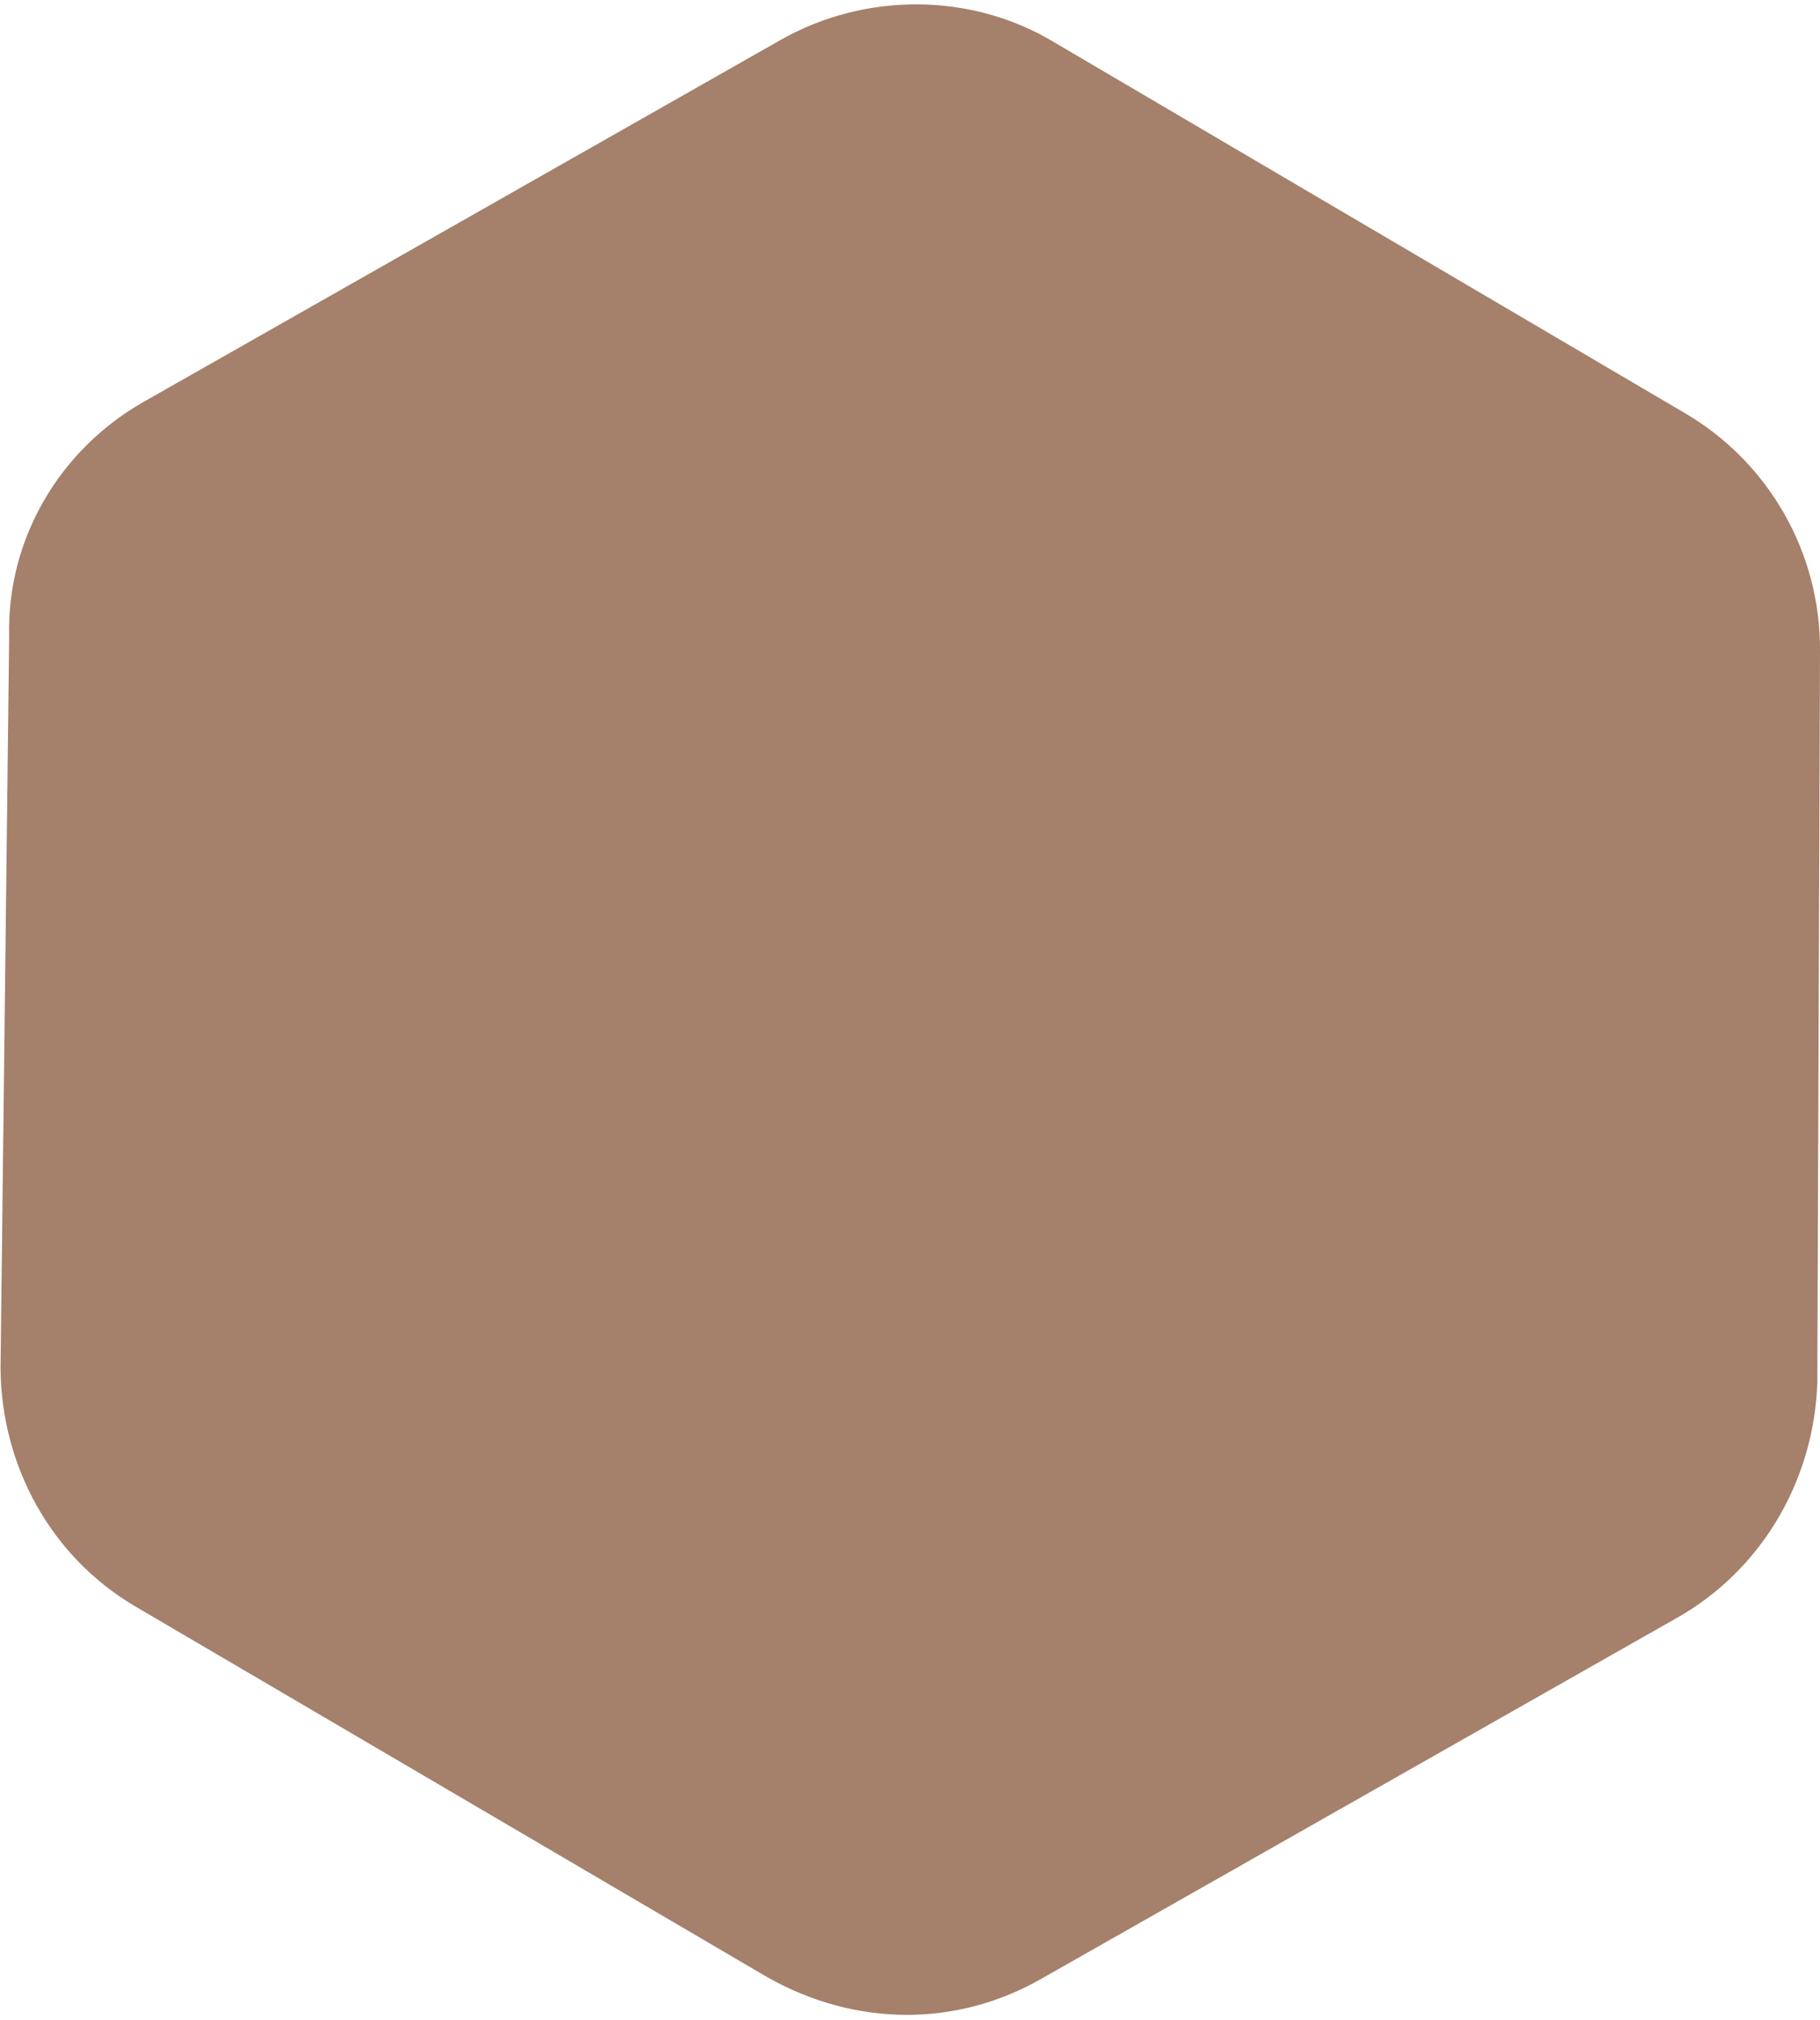
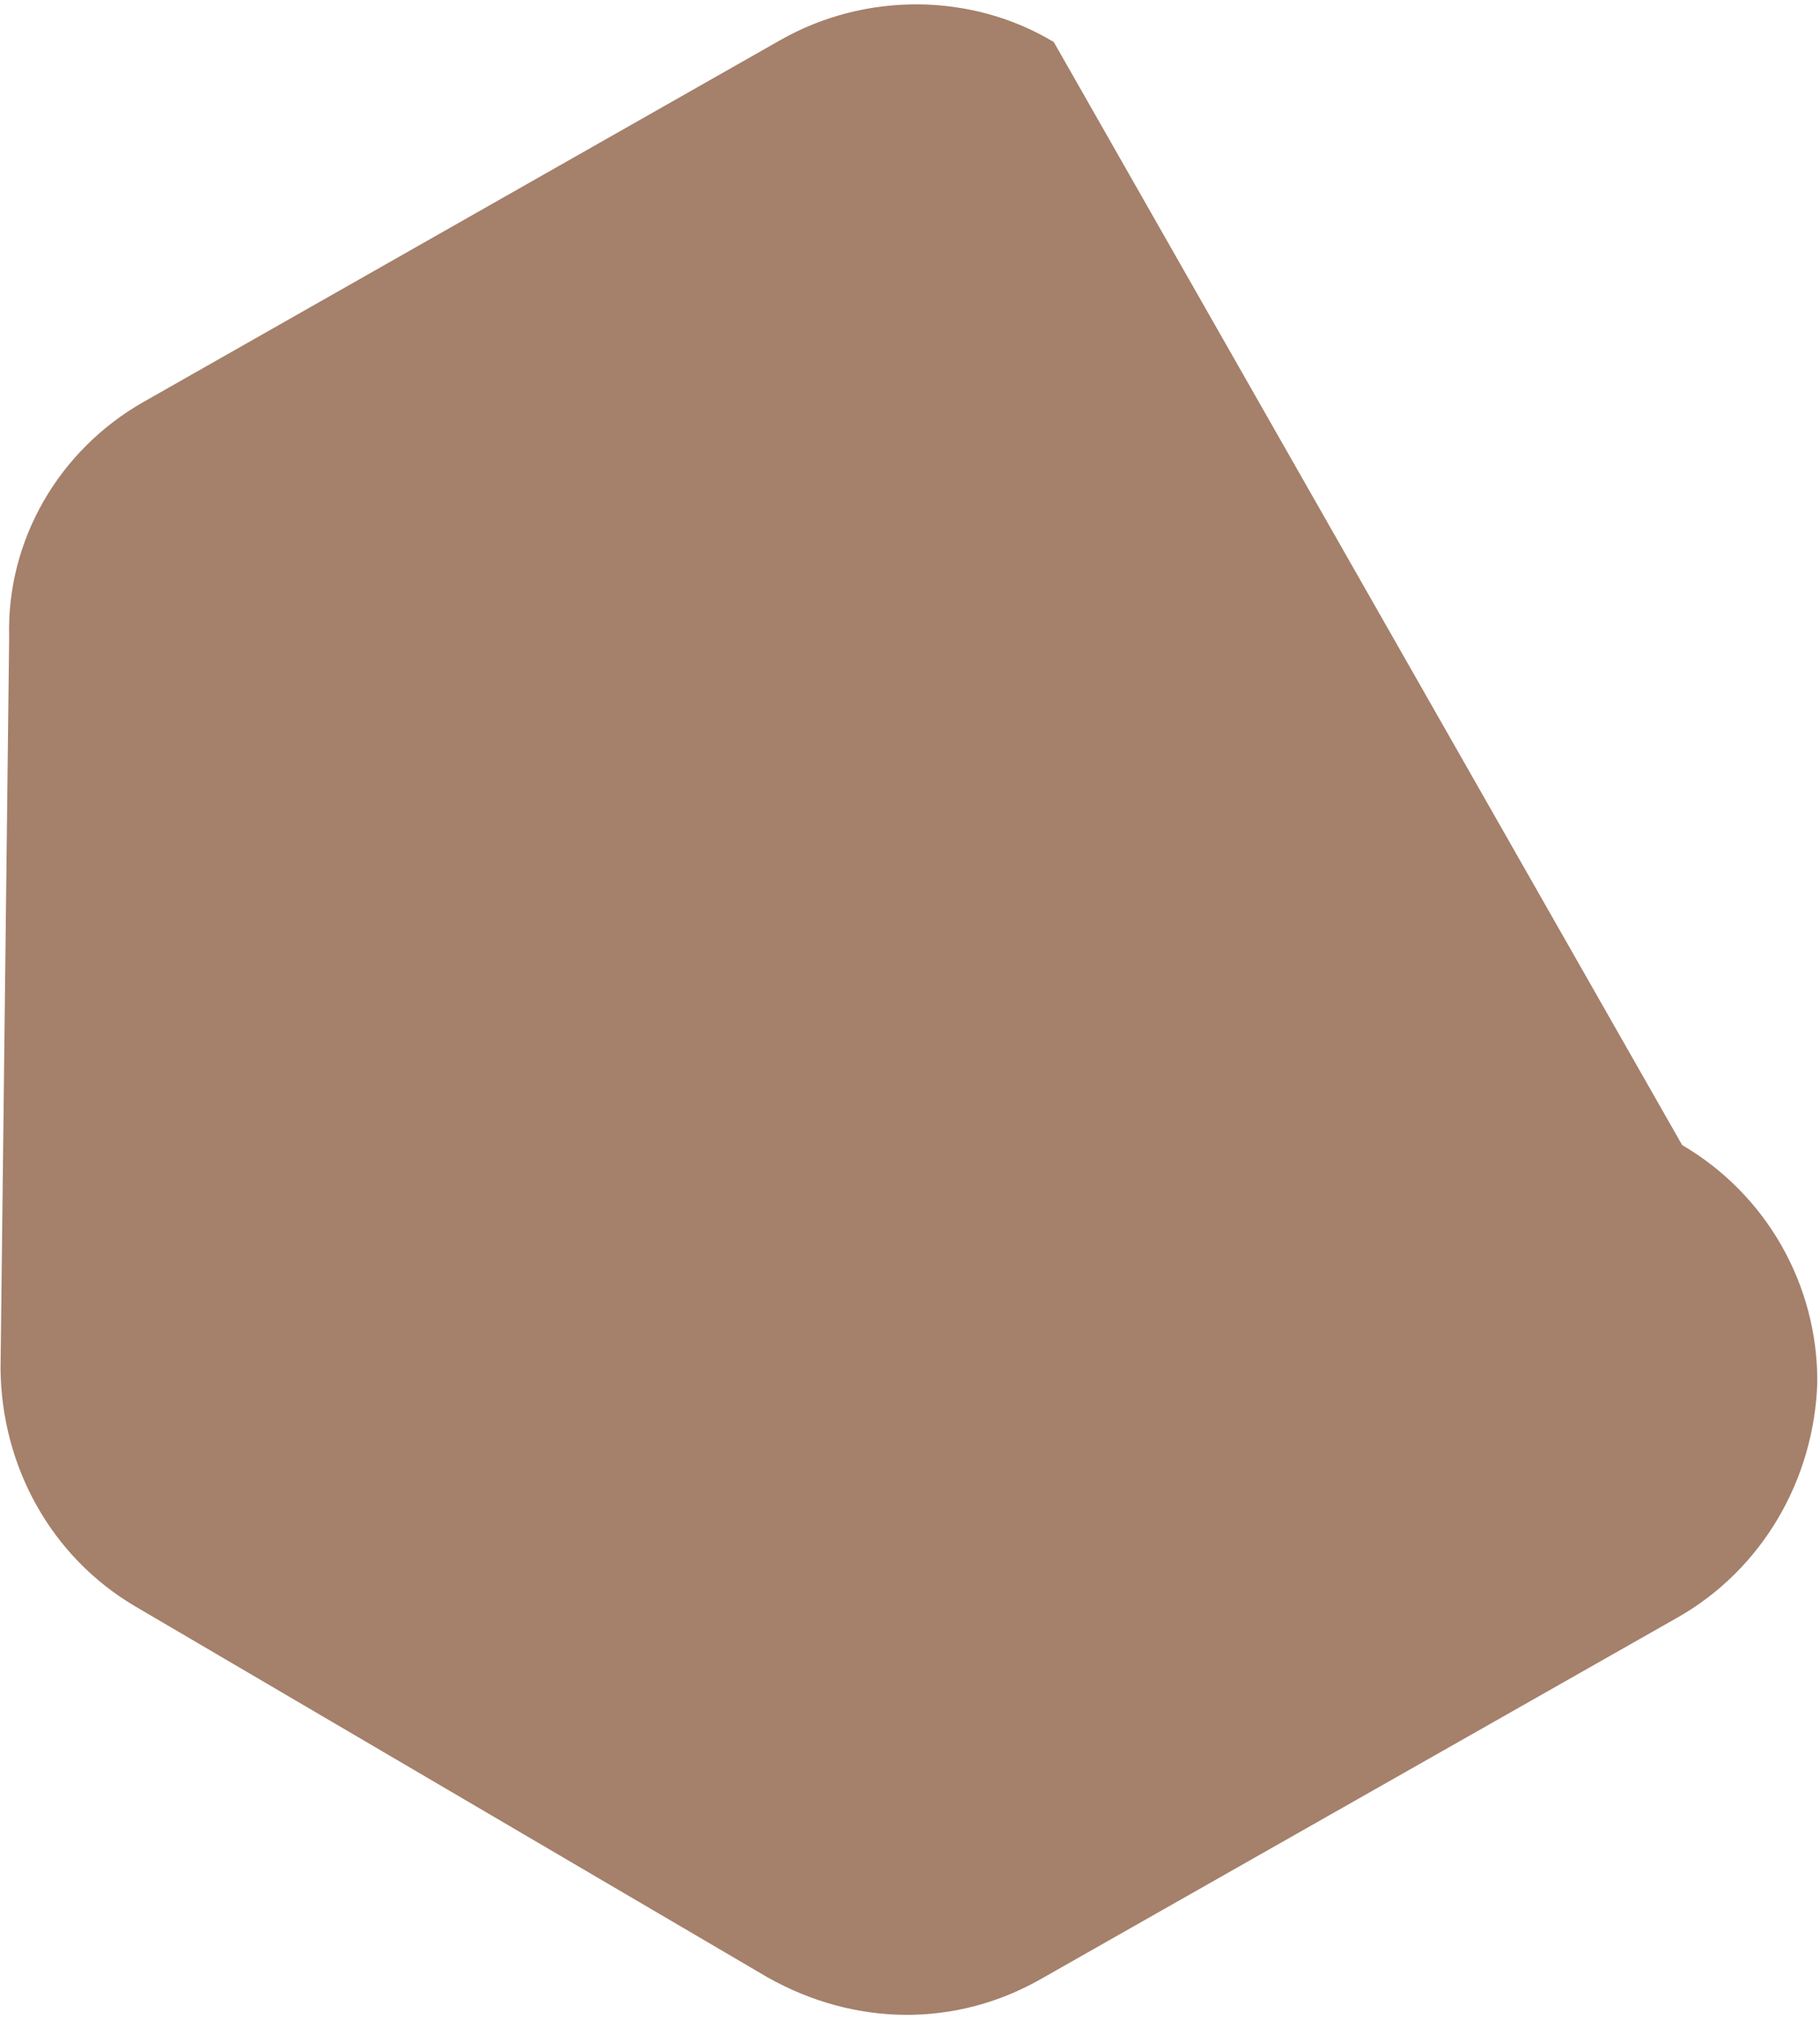
<svg xmlns="http://www.w3.org/2000/svg" id="Layer_1" data-name="Layer 1" version="1.1" viewBox="0 0 338 375">
  <defs>
    <style>
      .cls-1 {
        fill: #a5806a;
        fill-rule: evenodd;
        stroke-width: 0px;
      }
    </style>
  </defs>
-   <path class="cls-1" d="M25.2,298.3l117.3,68.8c16.3,9.2,35,9.3,50.7.4l118.2-67.1c15.8-8.9,25.5-25.6,26.1-43.7l.5-135.9c.1-18.1-9.4-34.9-25.1-44.1L195.7,7.8c-15.3-9.2-35-9.3-50.7-.4L26.7,74.6C11,83.5,1.2,100.2,1.7,118.3L.1,254.2c.2,18.1,9.4,34.9,25.1,44.1Z" />
+   <path class="cls-1" d="M25.2,298.3l117.3,68.8c16.3,9.2,35,9.3,50.7.4l118.2-67.1c15.8-8.9,25.5-25.6,26.1-43.7c.1-18.1-9.4-34.9-25.1-44.1L195.7,7.8c-15.3-9.2-35-9.3-50.7-.4L26.7,74.6C11,83.5,1.2,100.2,1.7,118.3L.1,254.2c.2,18.1,9.4,34.9,25.1,44.1Z" />
</svg>